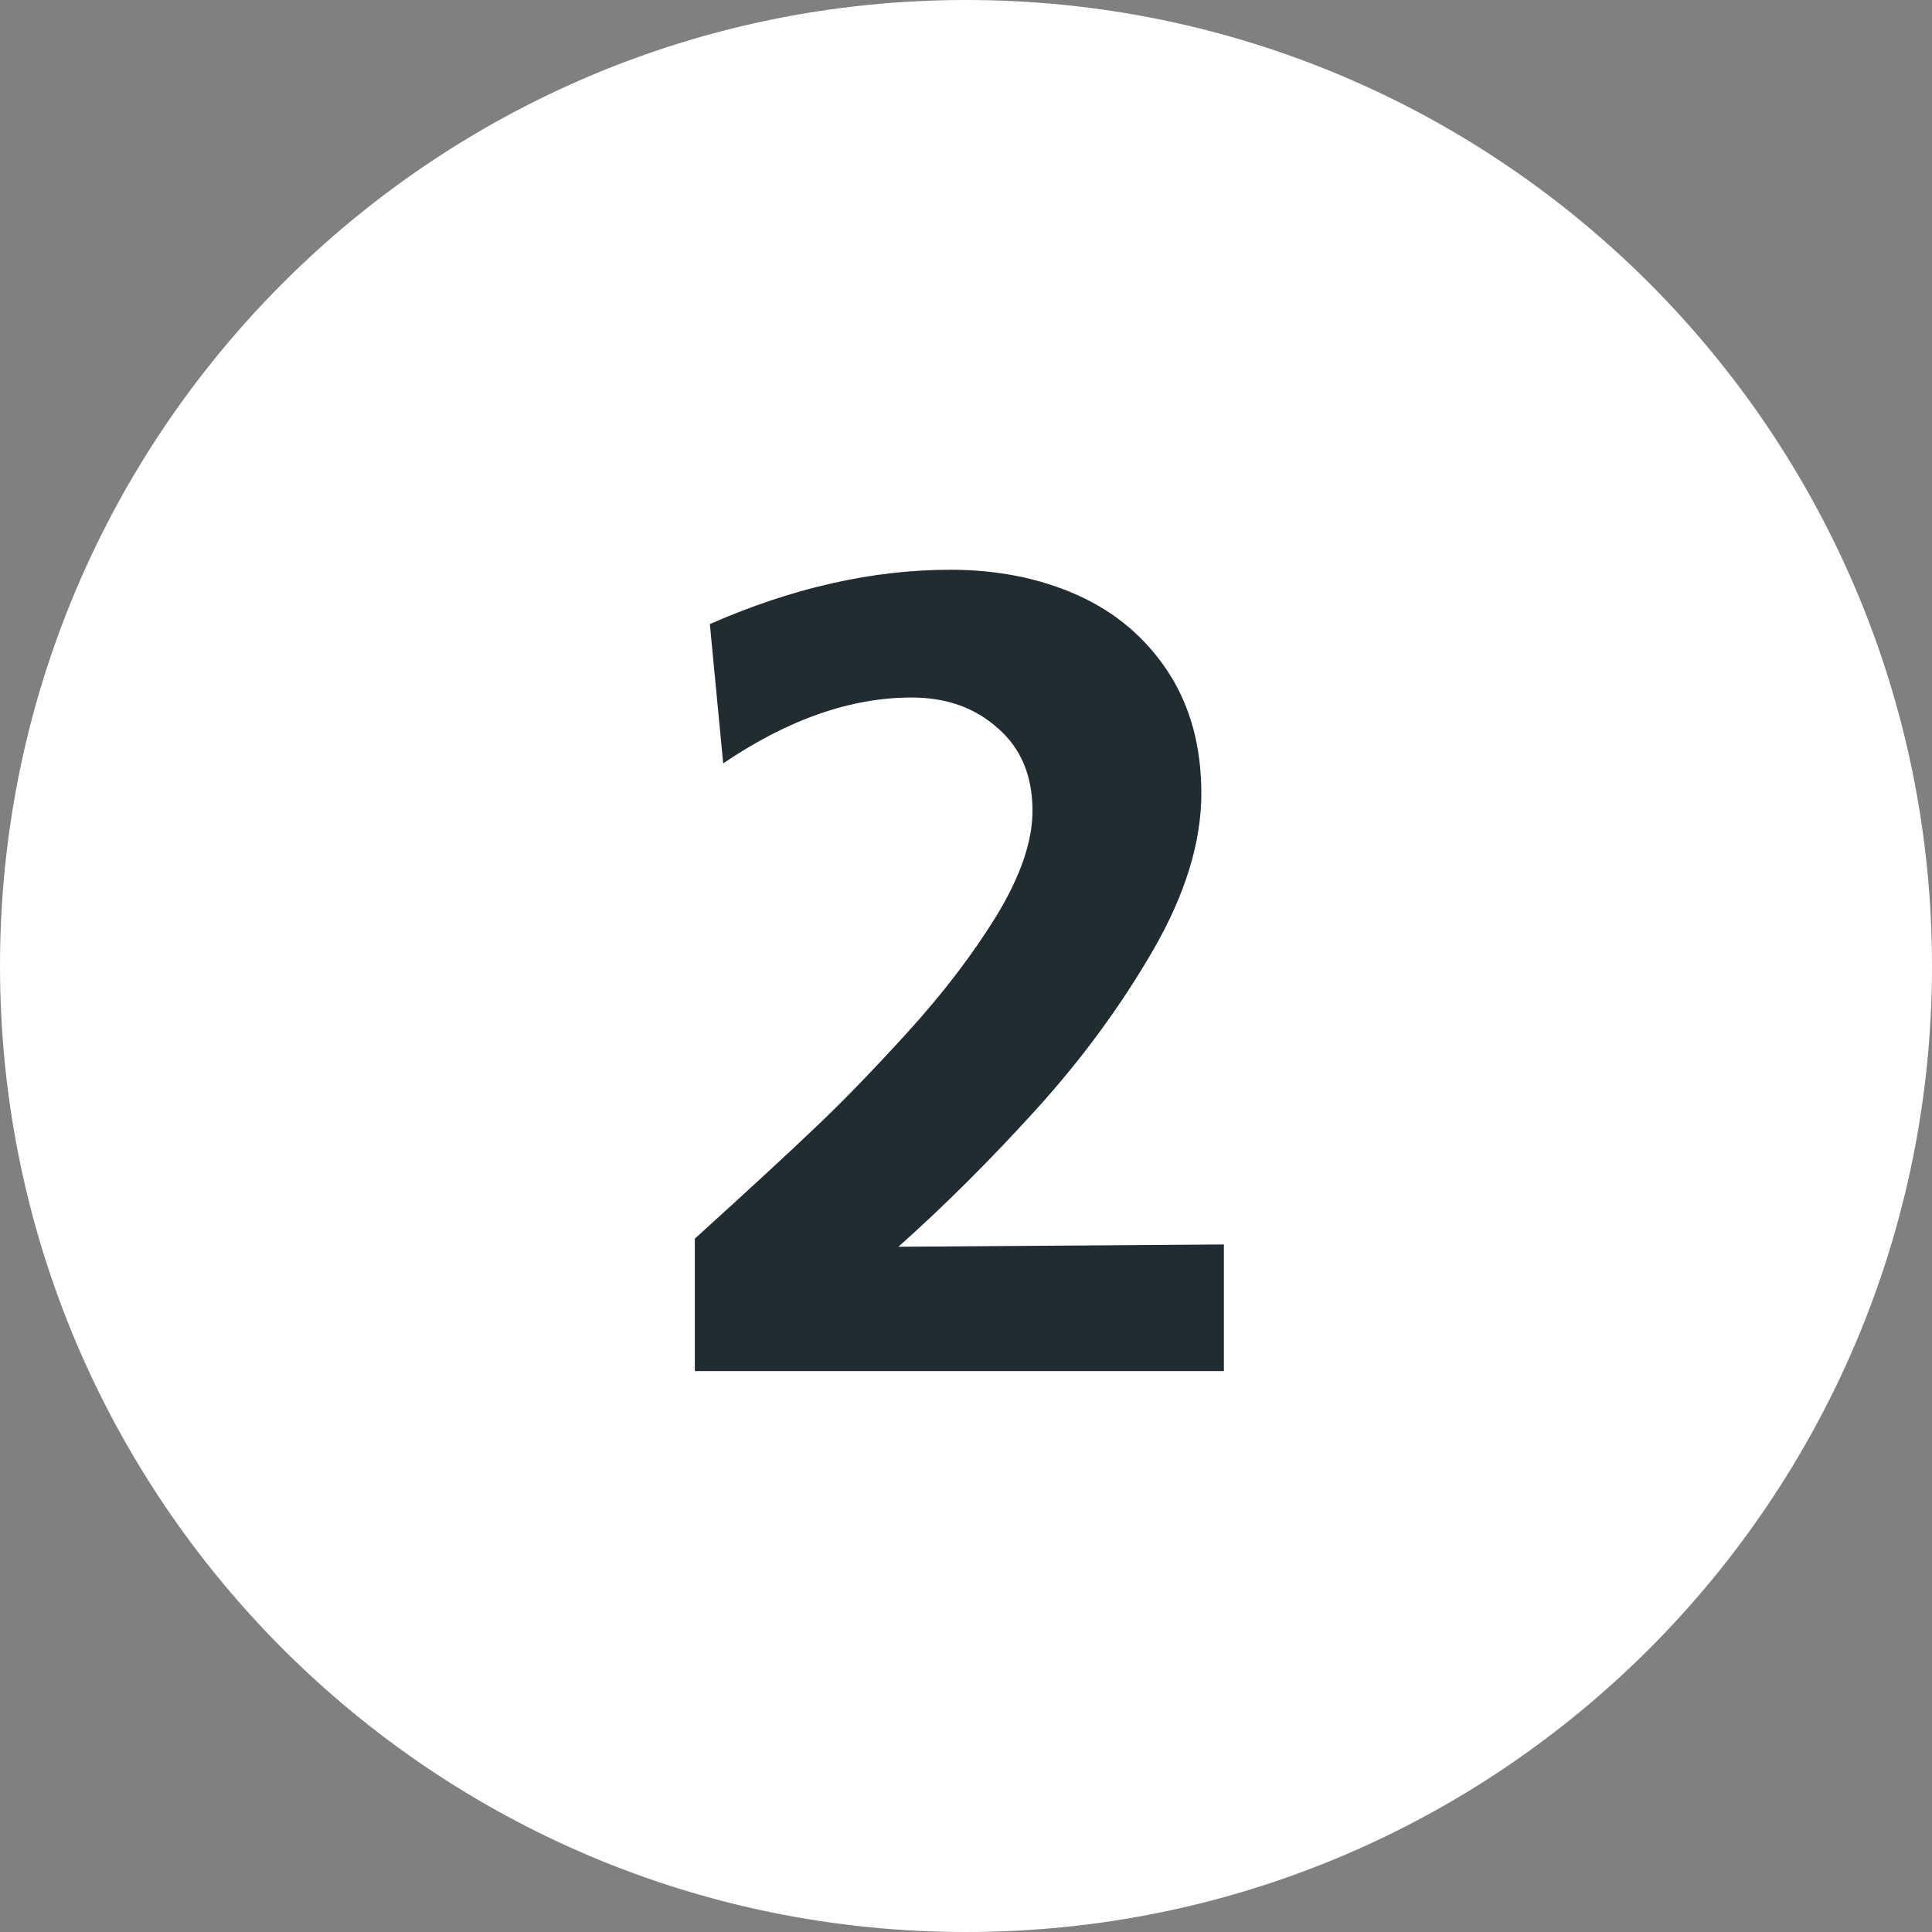
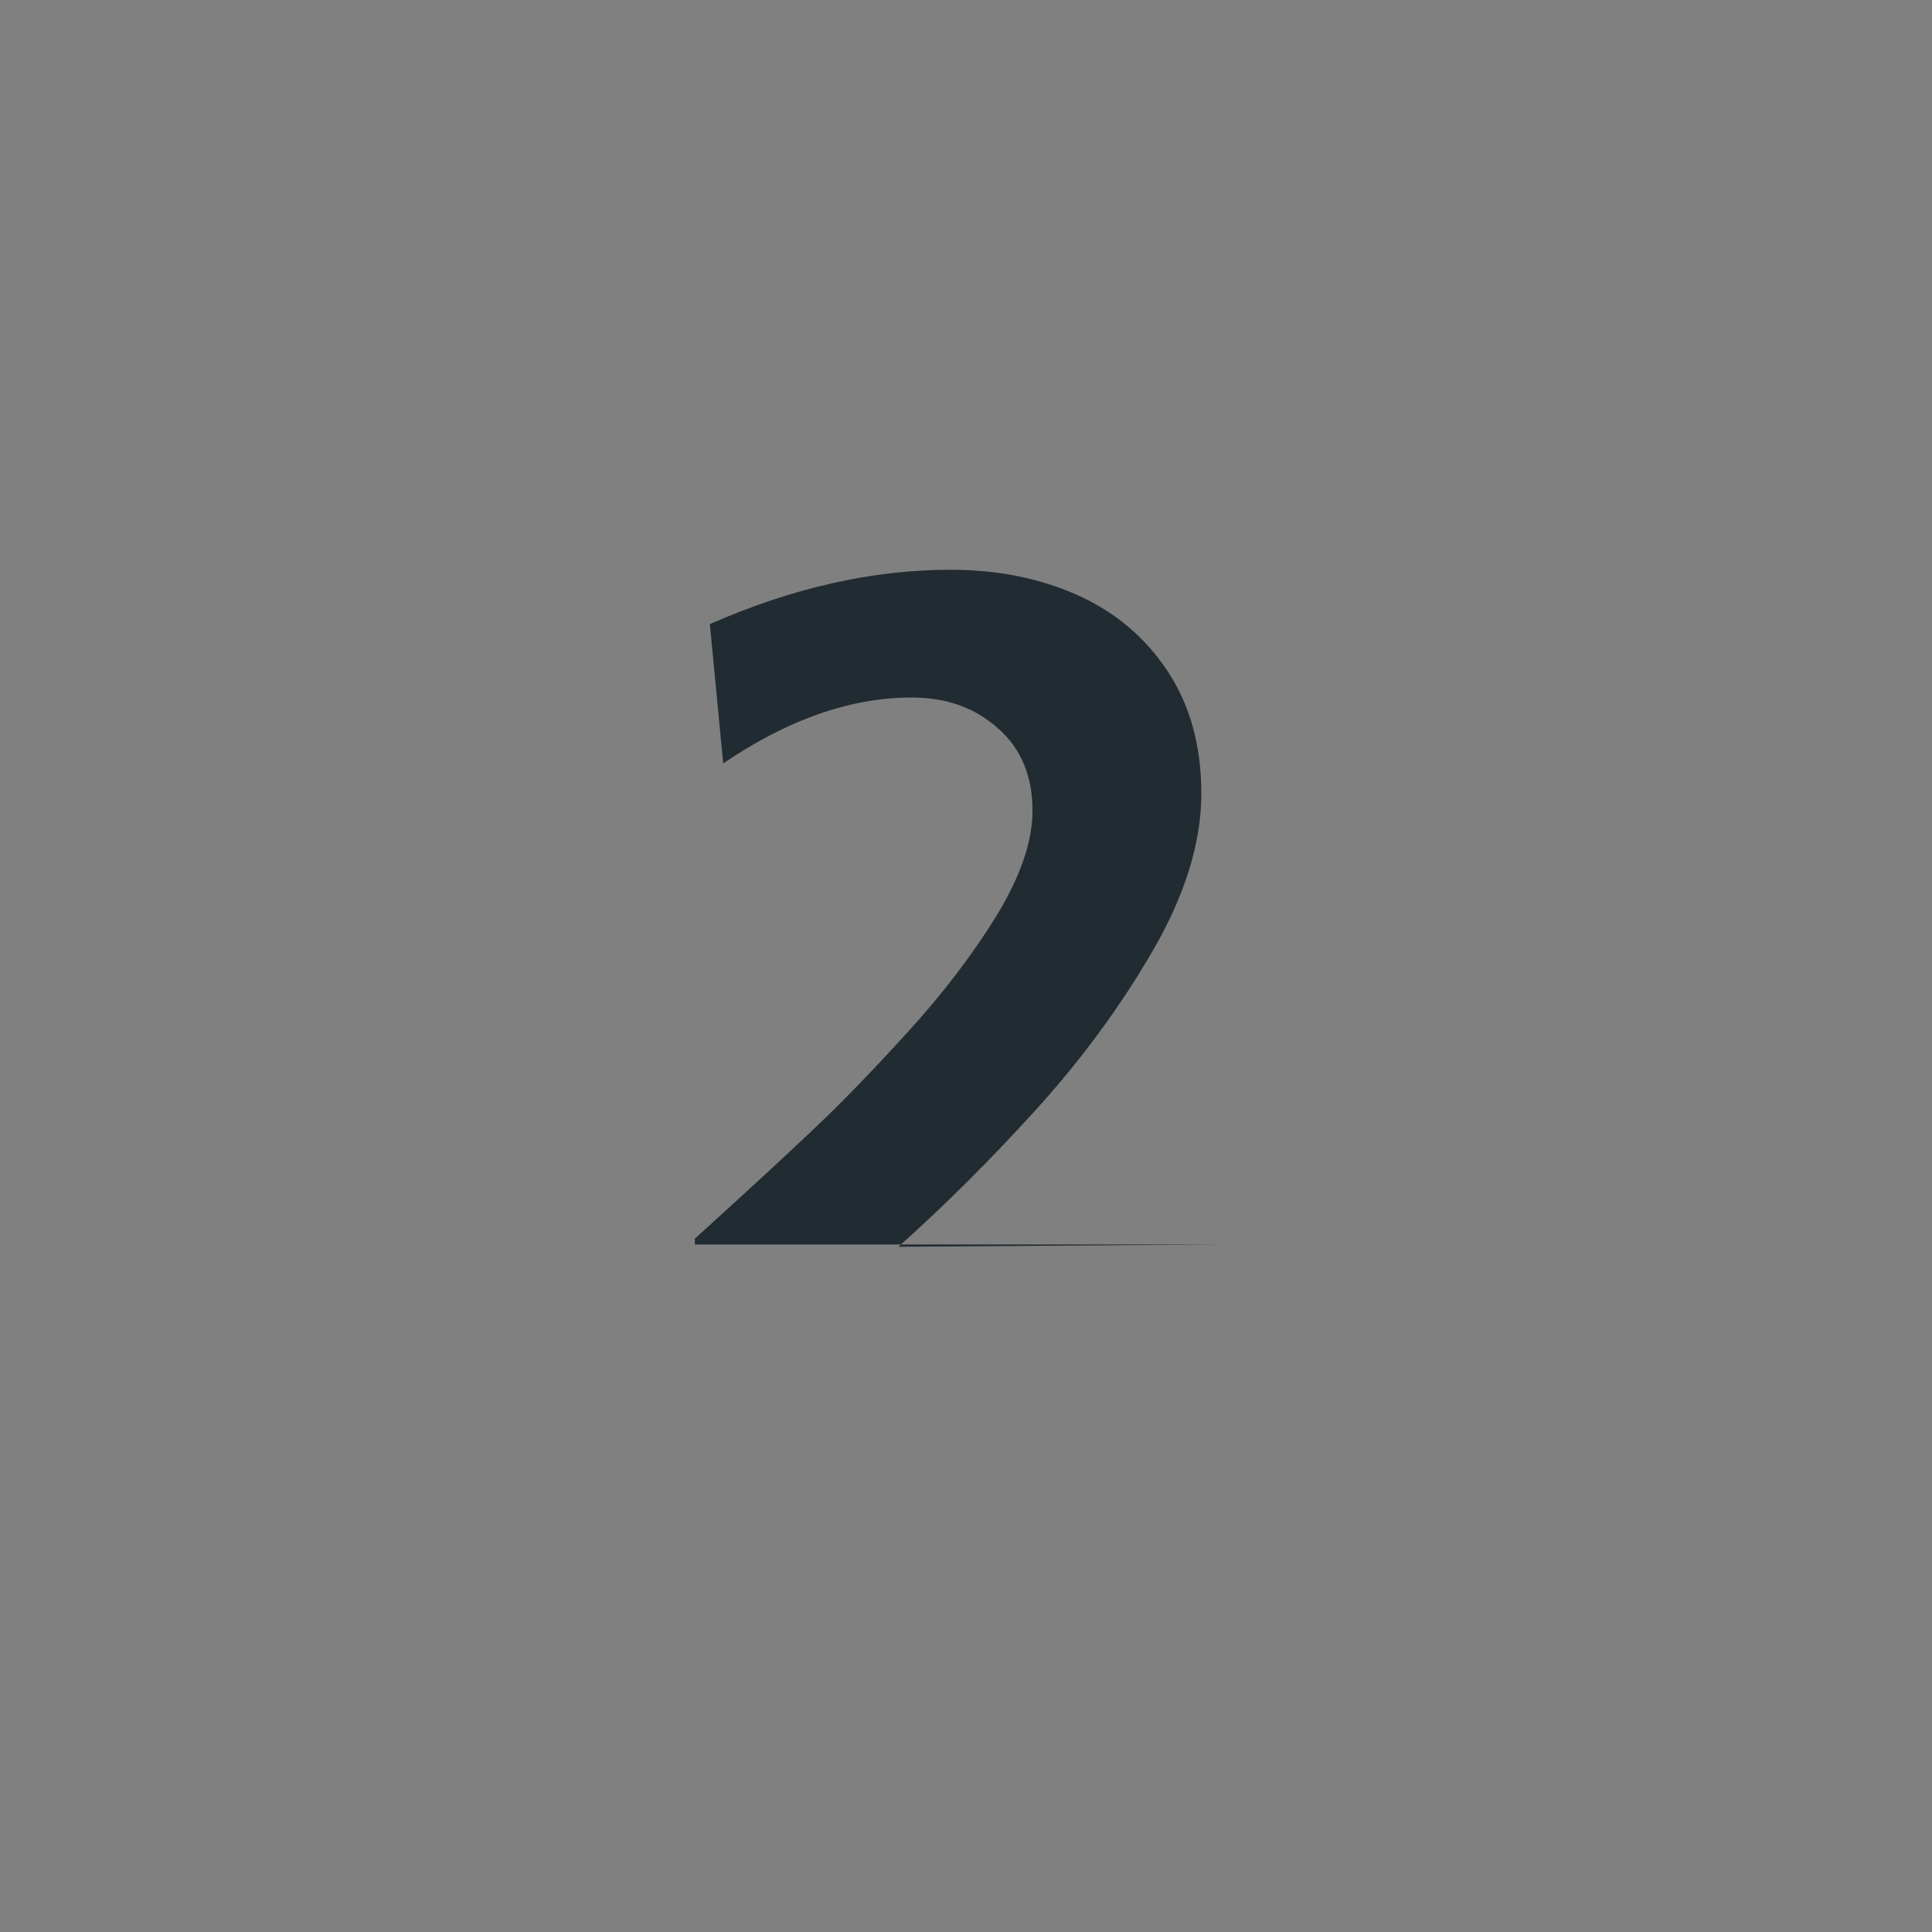
<svg xmlns="http://www.w3.org/2000/svg" width="31" height="31" viewBox="0 0 31 31" fill="none">
  <rect x="0" y="0" width="31" height="31" fill="#808080" stroke="none" />
-   <path d="M31 15.5C31 24.06 24.06 31 15.5 31C6.94 31 0 24.06 0 15.5C0 6.94 6.94 0 15.5 0C24.06 0 31 6.94 31 15.5Z" fill="white" />
-   <path d="M19.638 19.968V22H11.149V19.875C12.015 19.09 12.655 18.499 13.069 18.104C13.49 17.708 13.985 17.197 14.554 16.573C15.129 15.942 15.608 15.314 15.992 14.69C16.375 14.059 16.567 13.499 16.567 13.01C16.567 12.447 16.381 12.005 16.01 11.684C15.645 11.356 15.185 11.192 14.628 11.192C13.651 11.192 12.643 11.544 11.604 12.249L11.39 10.014C12.714 9.432 14 9.142 15.249 9.142C16.004 9.142 16.684 9.278 17.291 9.55C17.897 9.822 18.379 10.23 18.738 10.774C19.096 11.319 19.276 11.971 19.276 12.732C19.276 13.517 19.016 14.359 18.497 15.255C17.977 16.152 17.349 17.006 16.613 17.816C15.877 18.626 15.144 19.356 14.415 20.005L19.638 19.968Z" fill="#212B32" />
+   <path d="M19.638 19.968H11.149V19.875C12.015 19.09 12.655 18.499 13.069 18.104C13.49 17.708 13.985 17.197 14.554 16.573C15.129 15.942 15.608 15.314 15.992 14.69C16.375 14.059 16.567 13.499 16.567 13.01C16.567 12.447 16.381 12.005 16.01 11.684C15.645 11.356 15.185 11.192 14.628 11.192C13.651 11.192 12.643 11.544 11.604 12.249L11.39 10.014C12.714 9.432 14 9.142 15.249 9.142C16.004 9.142 16.684 9.278 17.291 9.55C17.897 9.822 18.379 10.23 18.738 10.774C19.096 11.319 19.276 11.971 19.276 12.732C19.276 13.517 19.016 14.359 18.497 15.255C17.977 16.152 17.349 17.006 16.613 17.816C15.877 18.626 15.144 19.356 14.415 20.005L19.638 19.968Z" fill="#212B32" />
</svg>